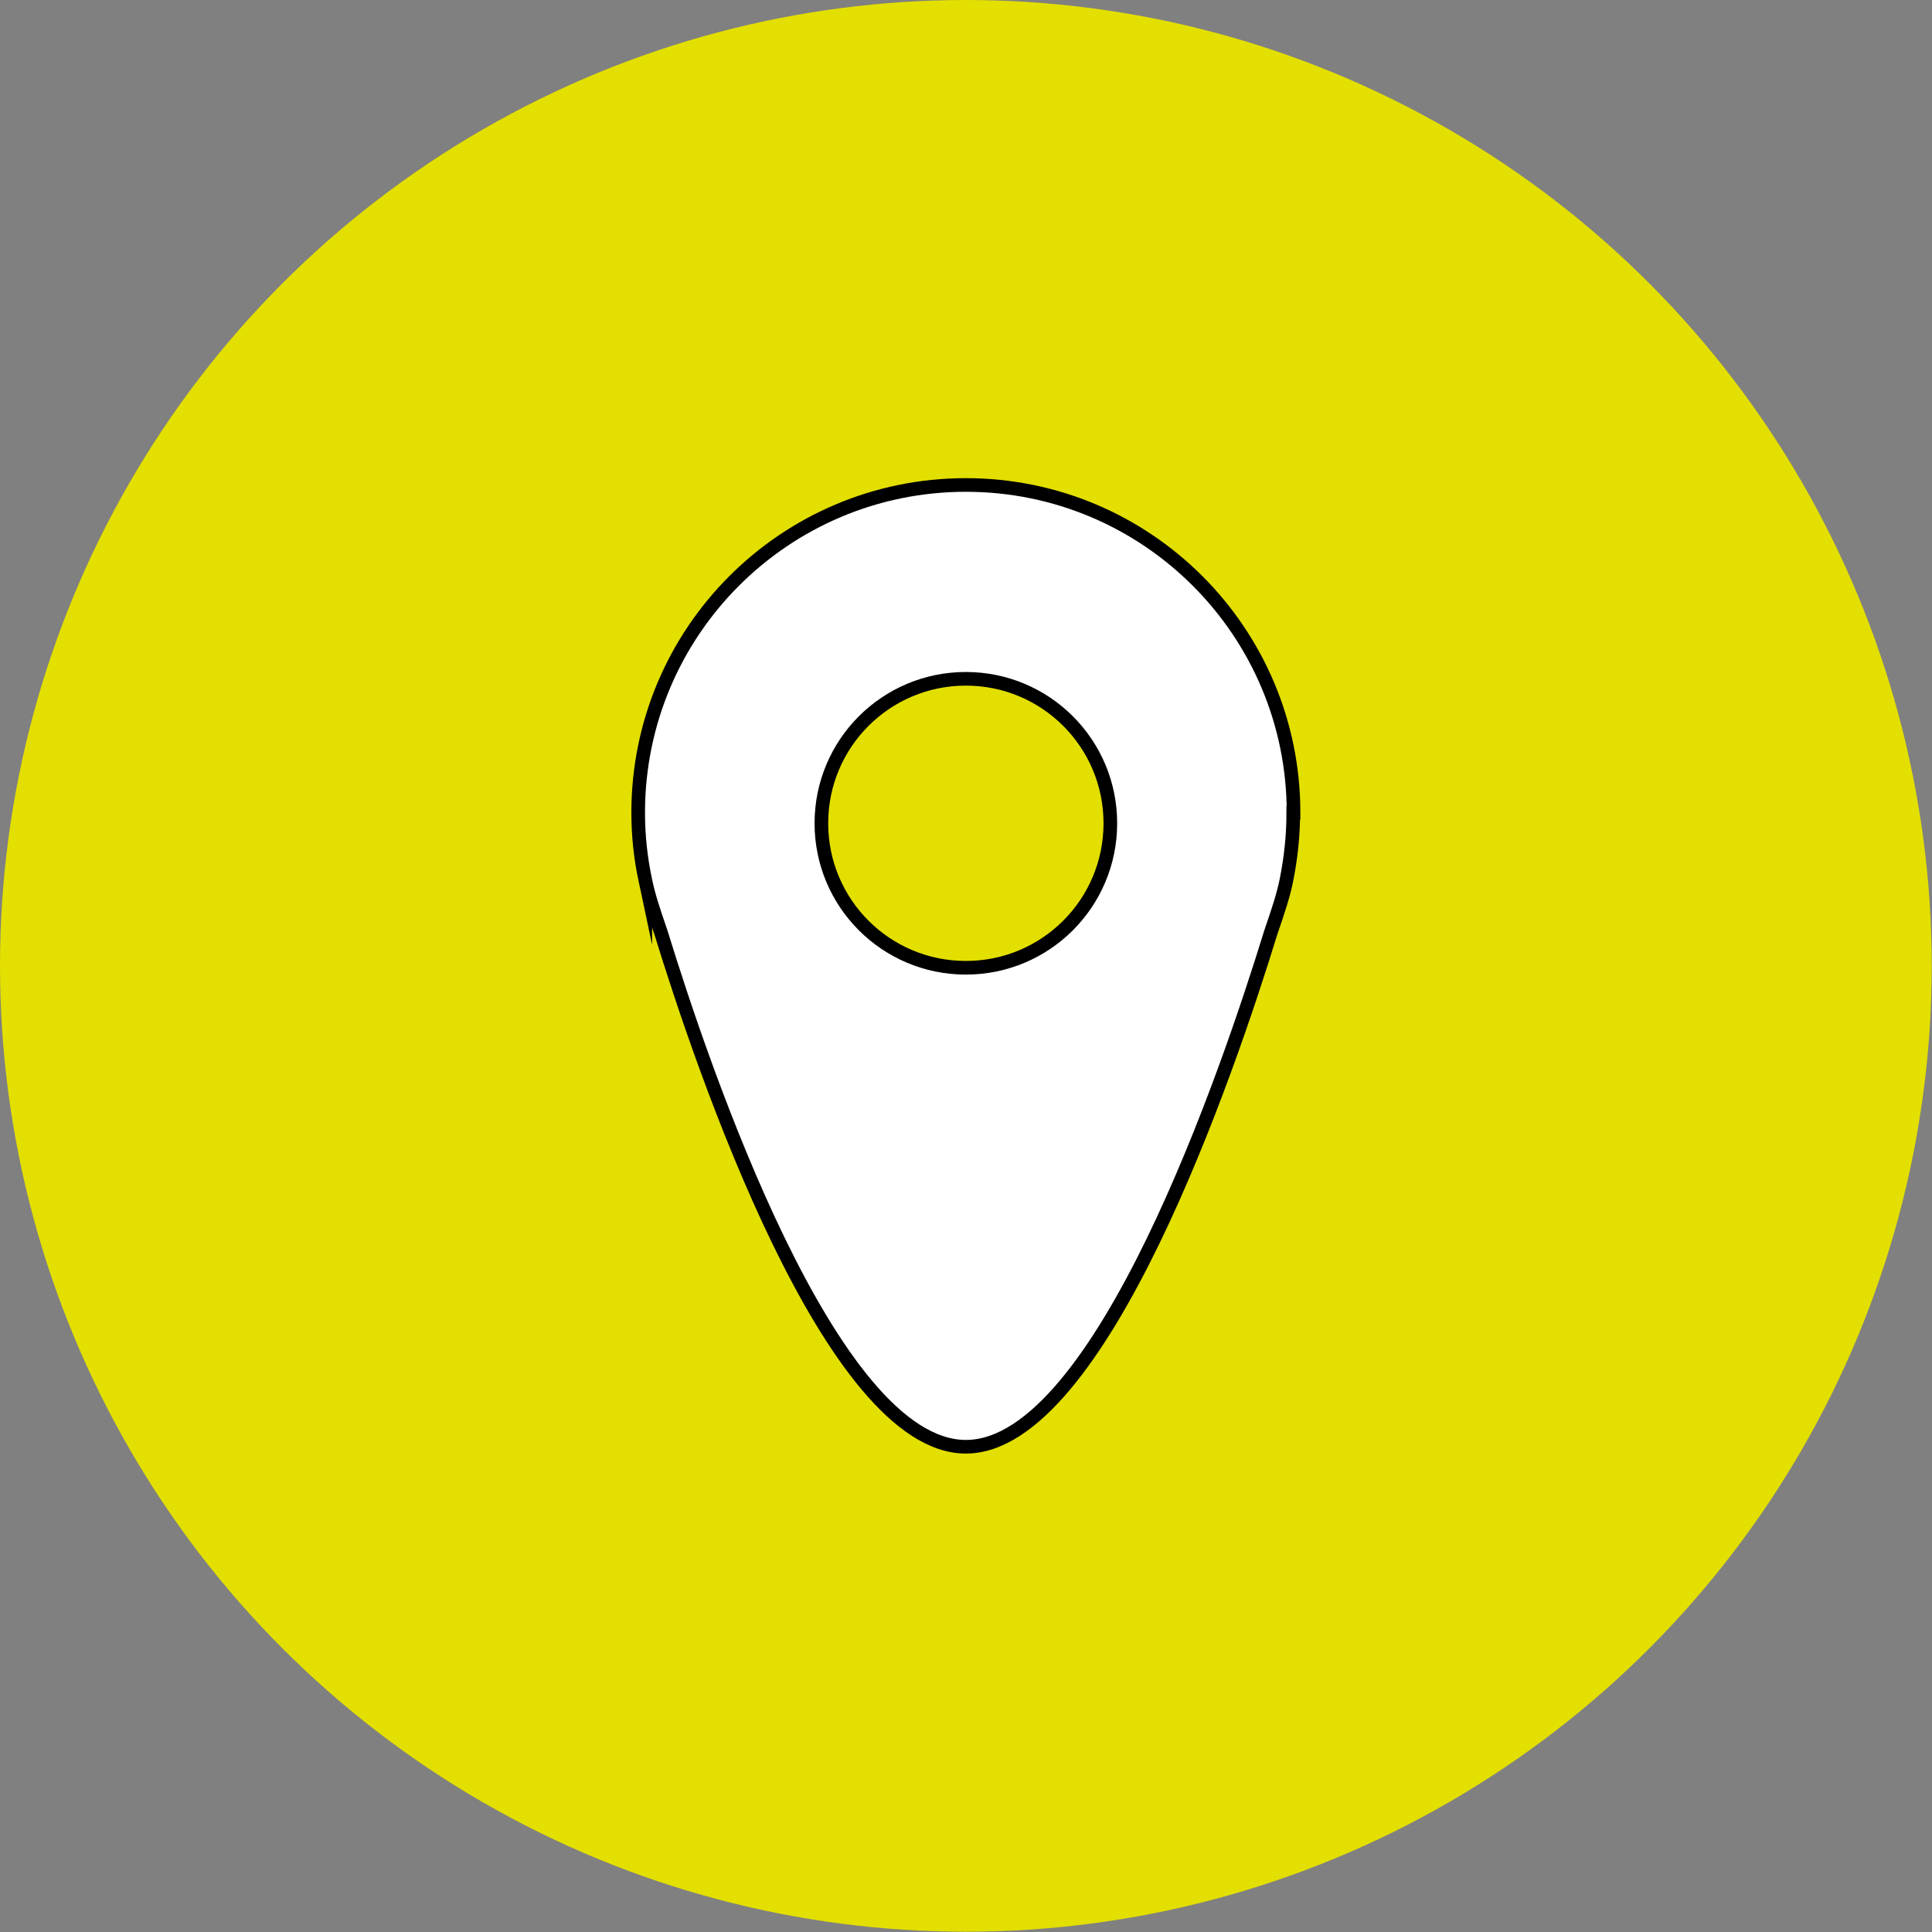
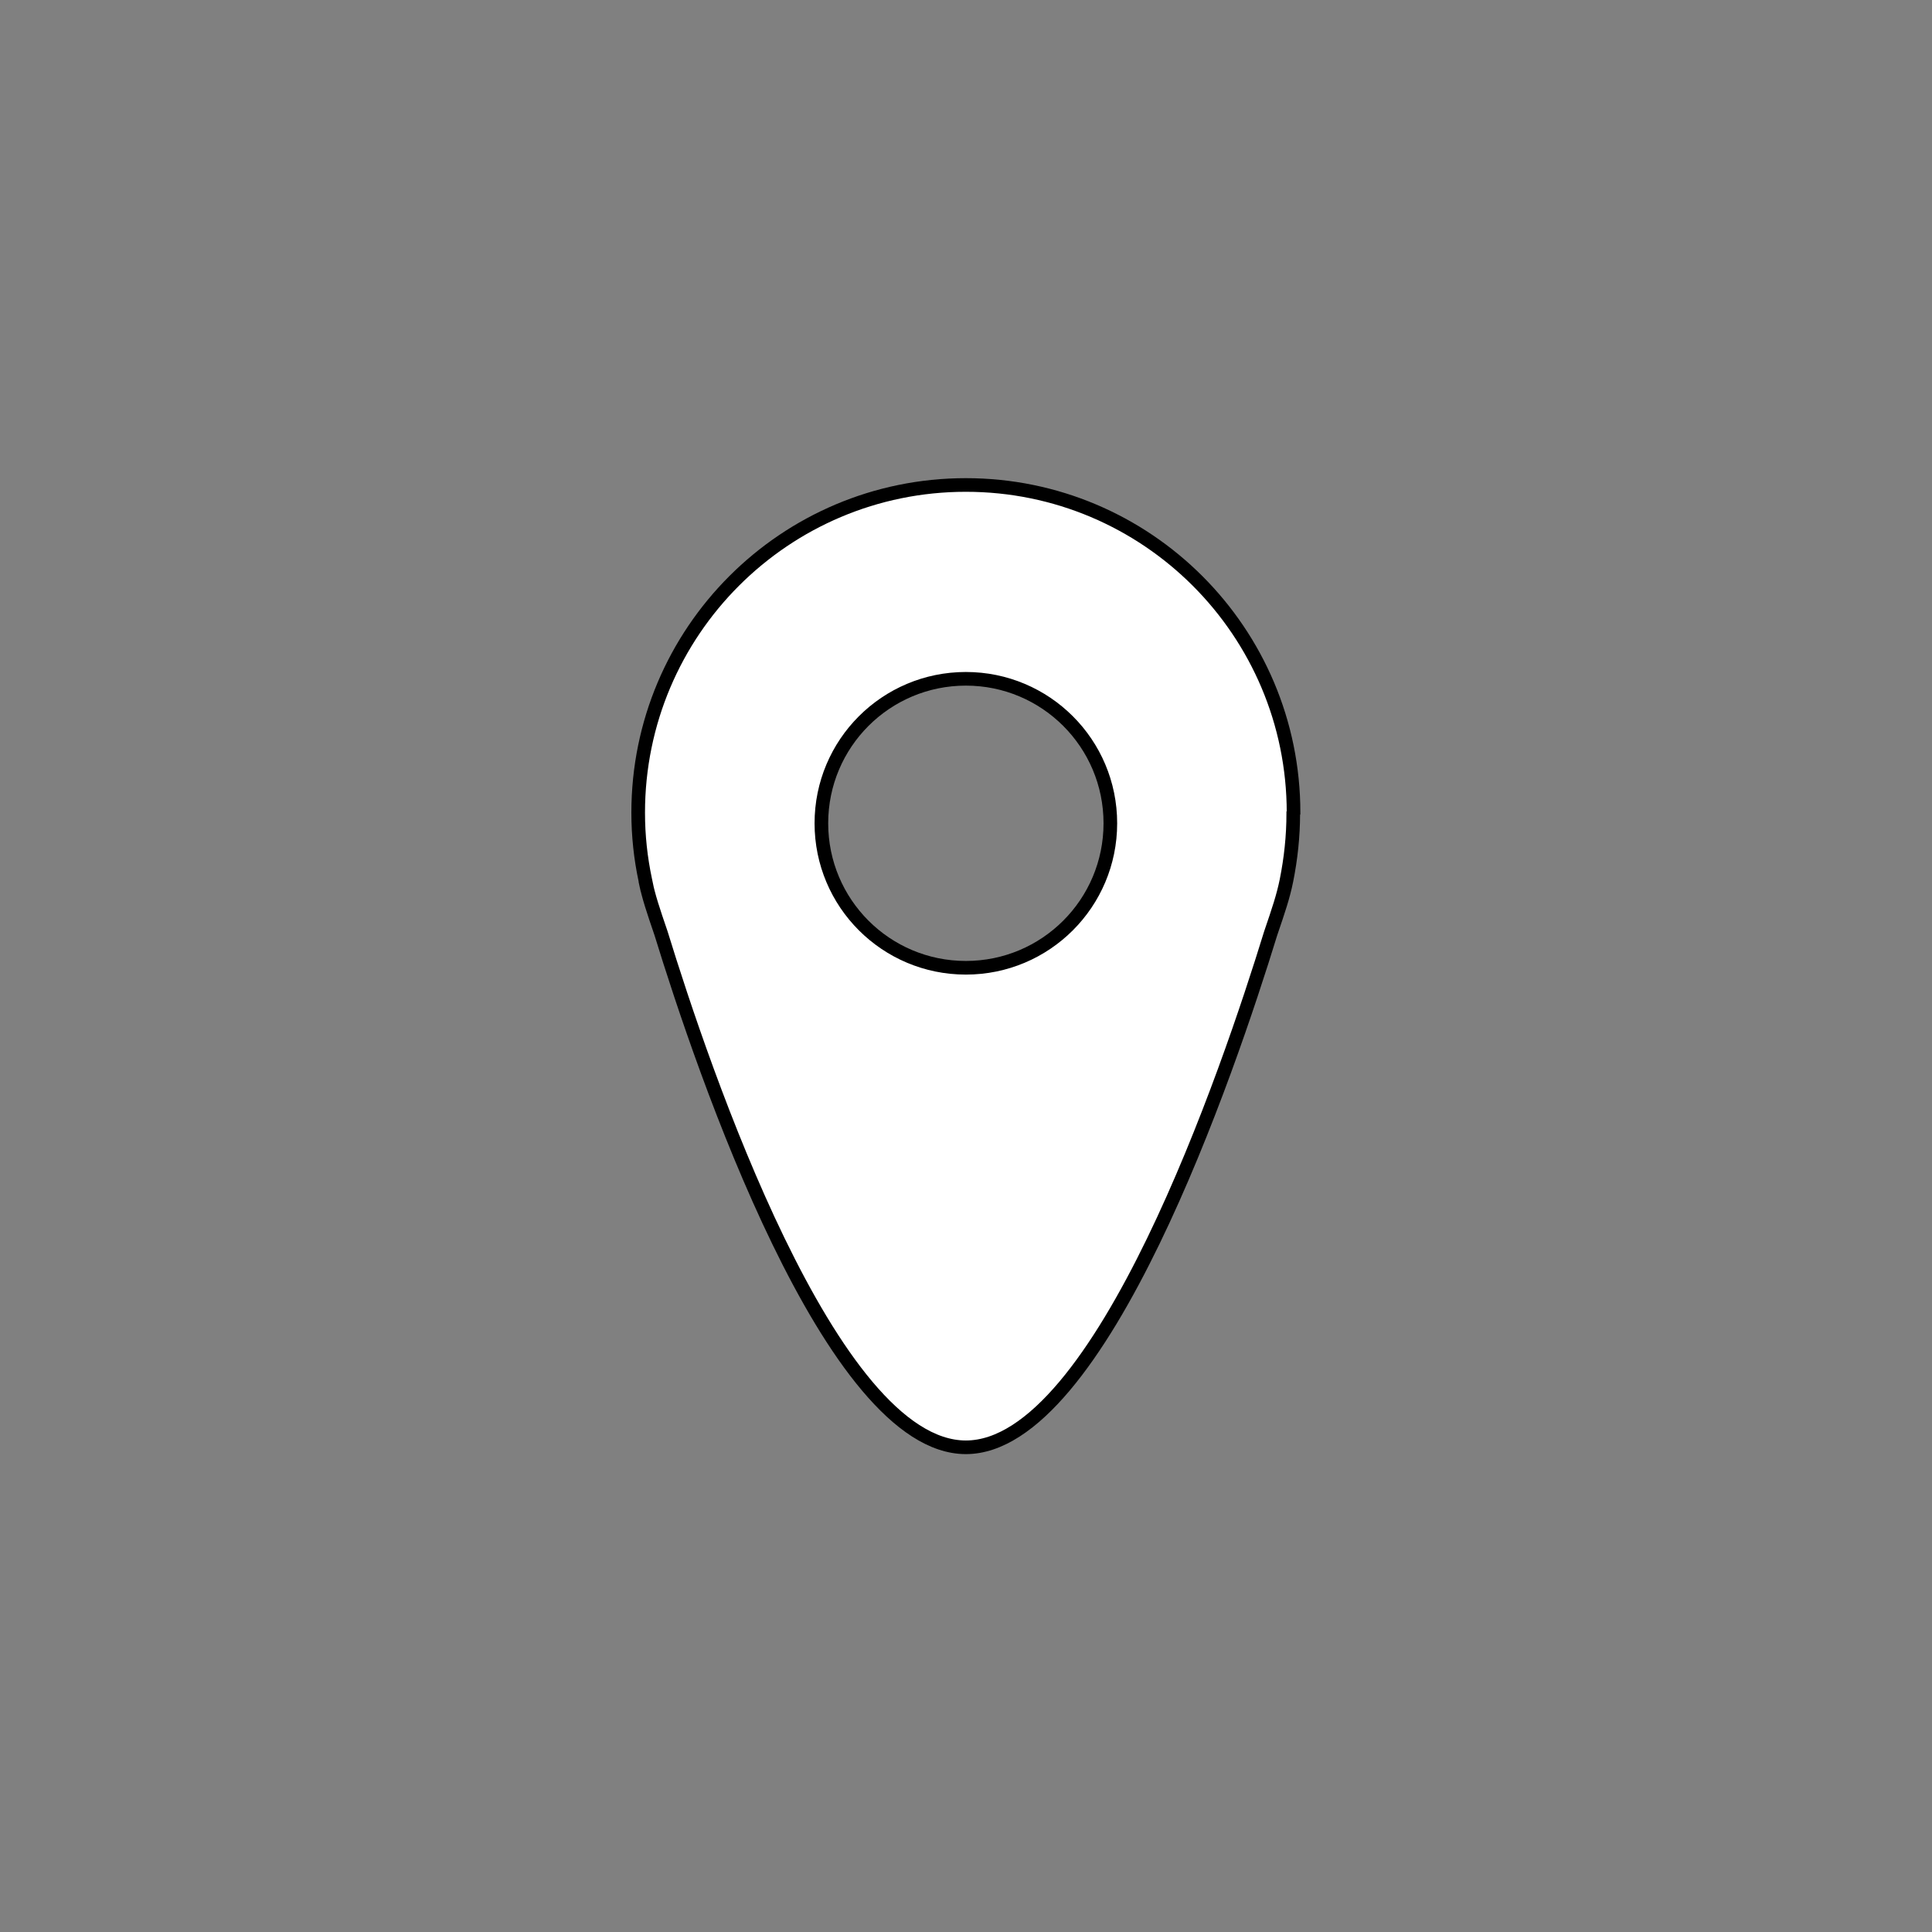
<svg xmlns="http://www.w3.org/2000/svg" viewBox="0 0 70.87 70.87" id="dIBUJOS">
  <rect x="0" y="0" width="70.87" height="70.87" fill="#808080" stroke="none" />
  <defs>
    <style>
      .cls-1 {
        fill: #e3df00;
        stroke-width: 0px;
      }

      .cls-2 {
        fill: #fff;
        stroke: #000;
        stroke-miterlimit: 10;
        stroke-width: .5px;
      }
    </style>
  </defs>
-   <circle r="35.43" cy="35.43" cx="35.43" class="cls-1" />
-   <path d="M47.45,29.81c0-6.64-5.38-12.02-12.02-12.02s-12.02,5.38-12.02,12.02c0,.85.09,1.67.26,2.47v-.02s0,.02,0,.02c.12.59.29,1.09.58,1.94,1.53,4.98,6.23,18.85,11.18,18.85s9.65-13.87,11.18-18.85c.29-.85.46-1.35.58-1.94,0,0,0-.02,0-.02v.02c.16-.8.25-1.62.25-2.47ZM35.43,35.5c-2.93,0-5.3-2.37-5.3-5.3s2.37-5.3,5.3-5.3,5.3,2.37,5.3,5.3-2.37,5.3-5.3,5.3Z" class="cls-2" />
+   <path d="M47.45,29.81c0-6.64-5.38-12.02-12.02-12.02s-12.02,5.38-12.02,12.02c0,.85.09,1.67.26,2.47s0,.02,0,.02c.12.59.29,1.09.58,1.94,1.53,4.98,6.23,18.85,11.18,18.85s9.65-13.87,11.18-18.85c.29-.85.46-1.35.58-1.94,0,0,0-.02,0-.02v.02c.16-.8.25-1.62.25-2.47ZM35.43,35.5c-2.93,0-5.3-2.37-5.3-5.3s2.37-5.3,5.3-5.3,5.3,2.37,5.3,5.3-2.37,5.3-5.3,5.3Z" class="cls-2" />
</svg>